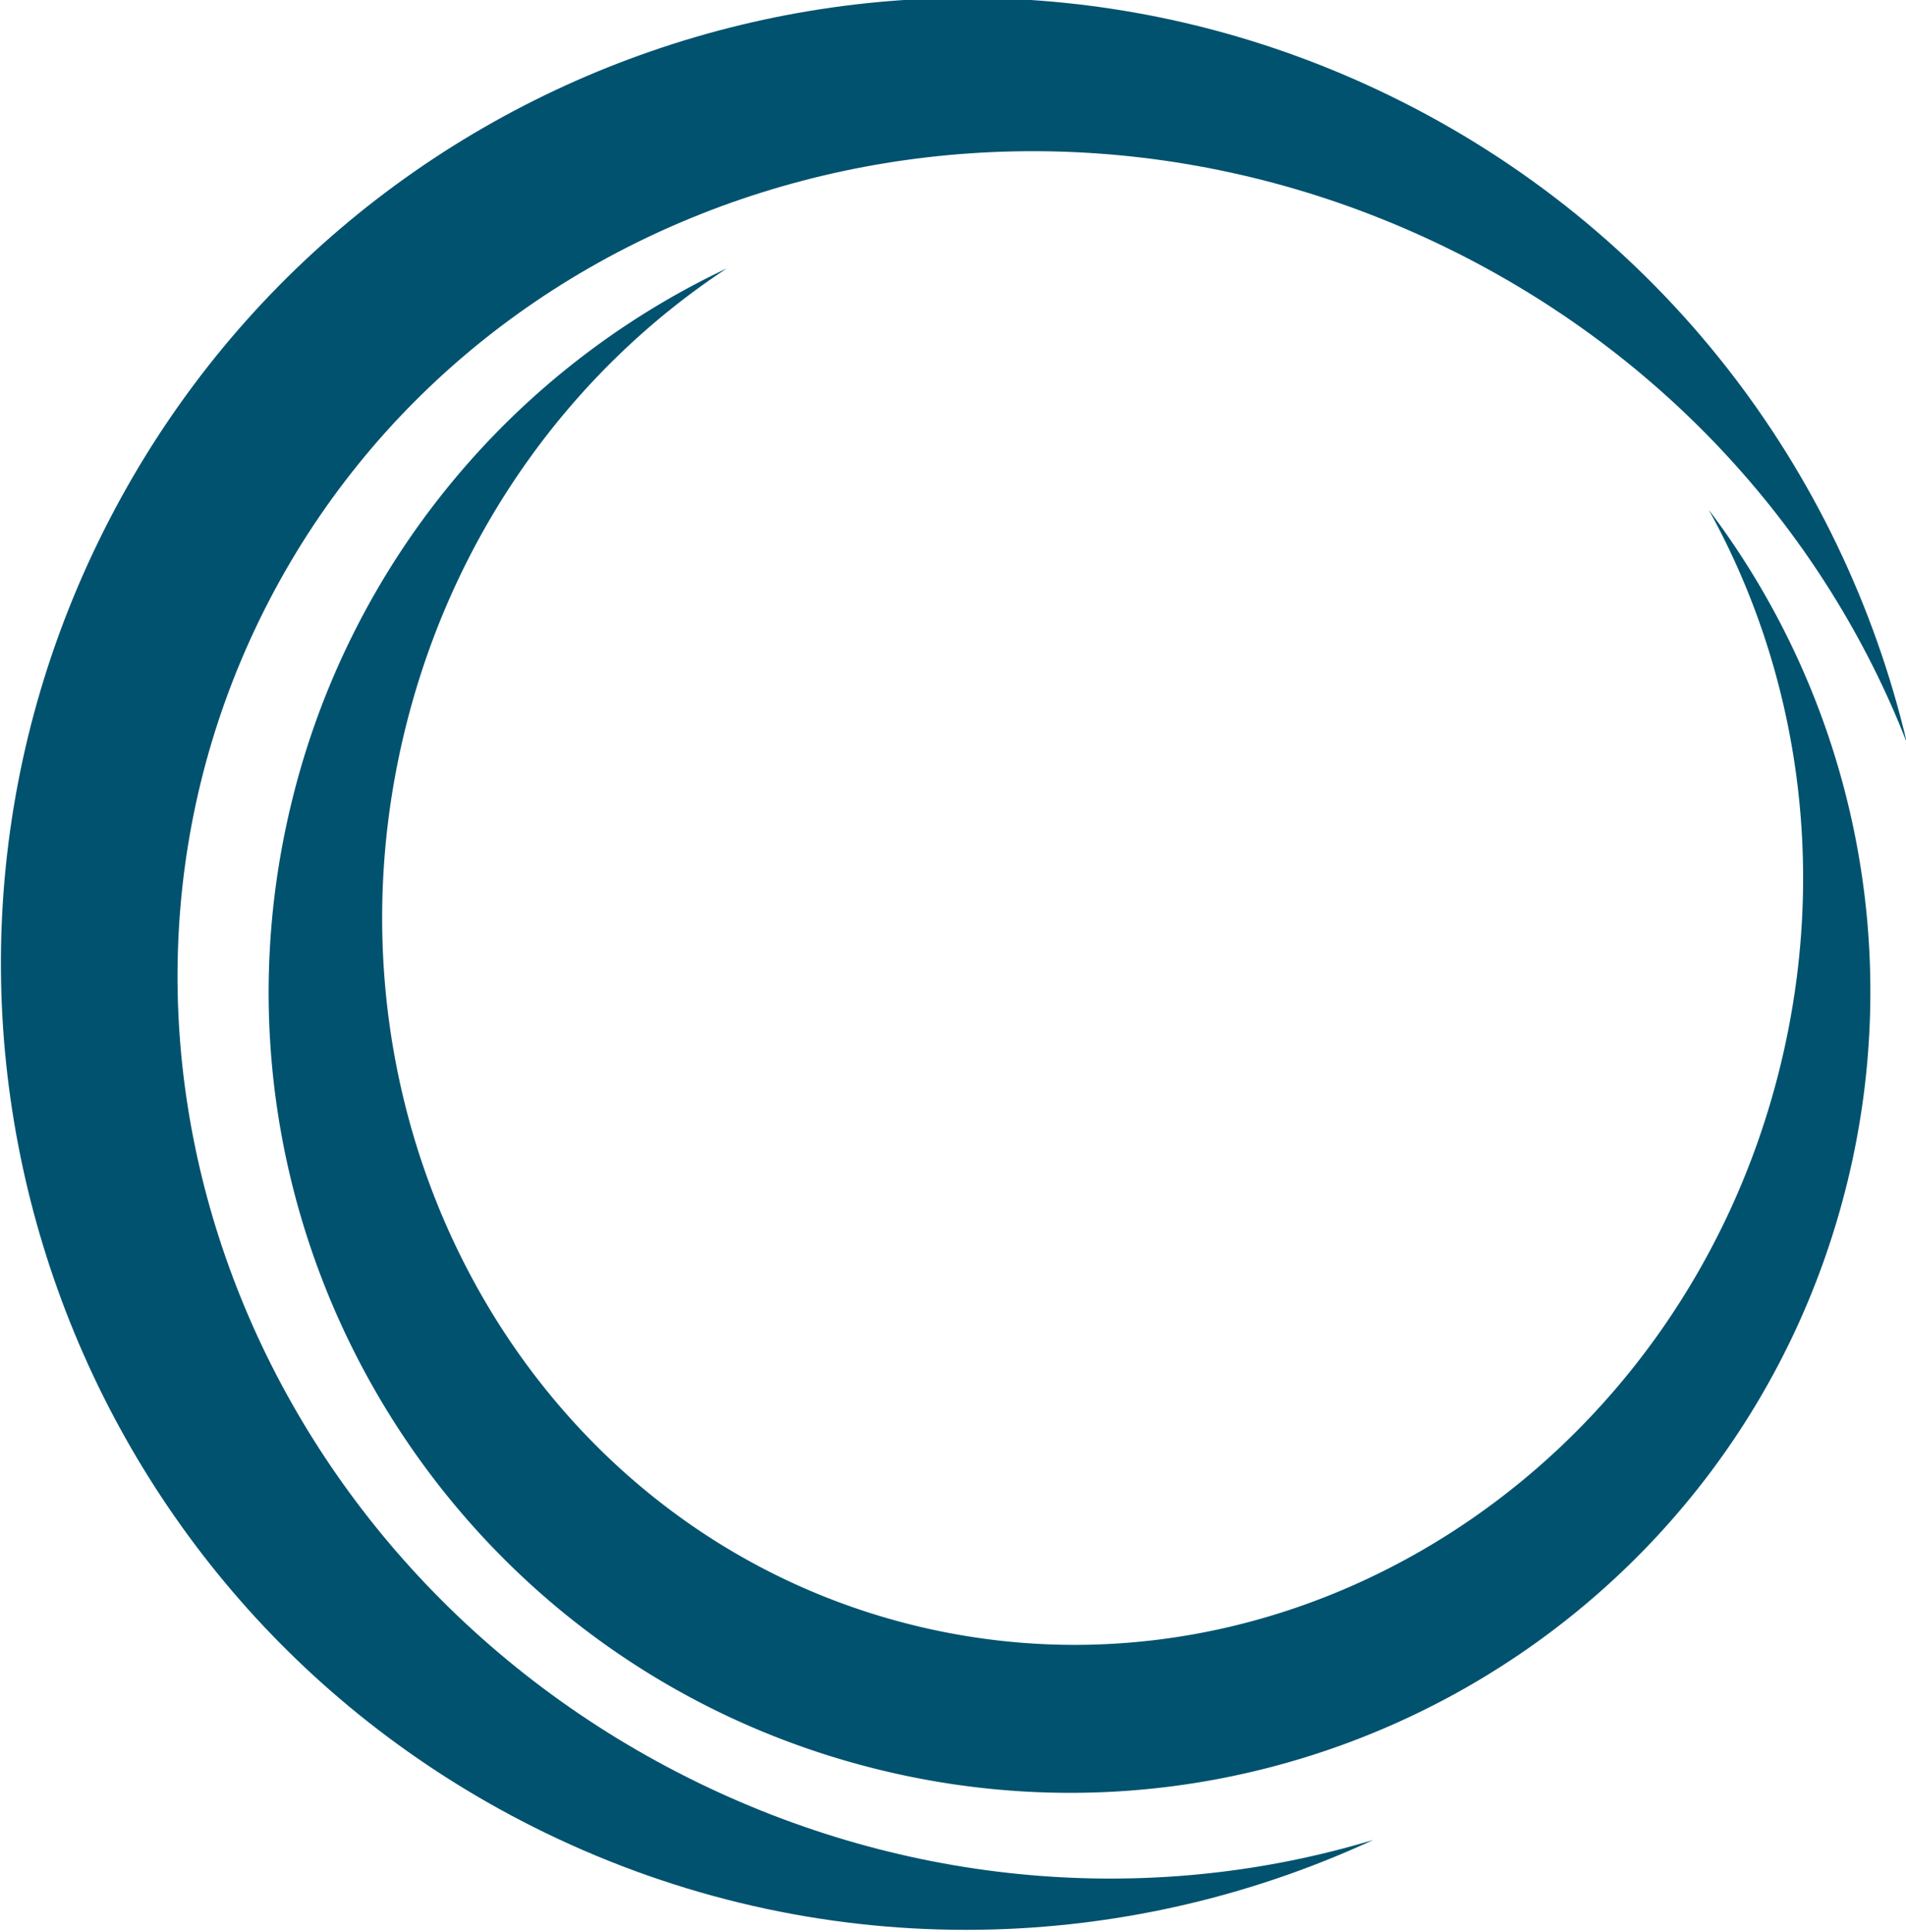
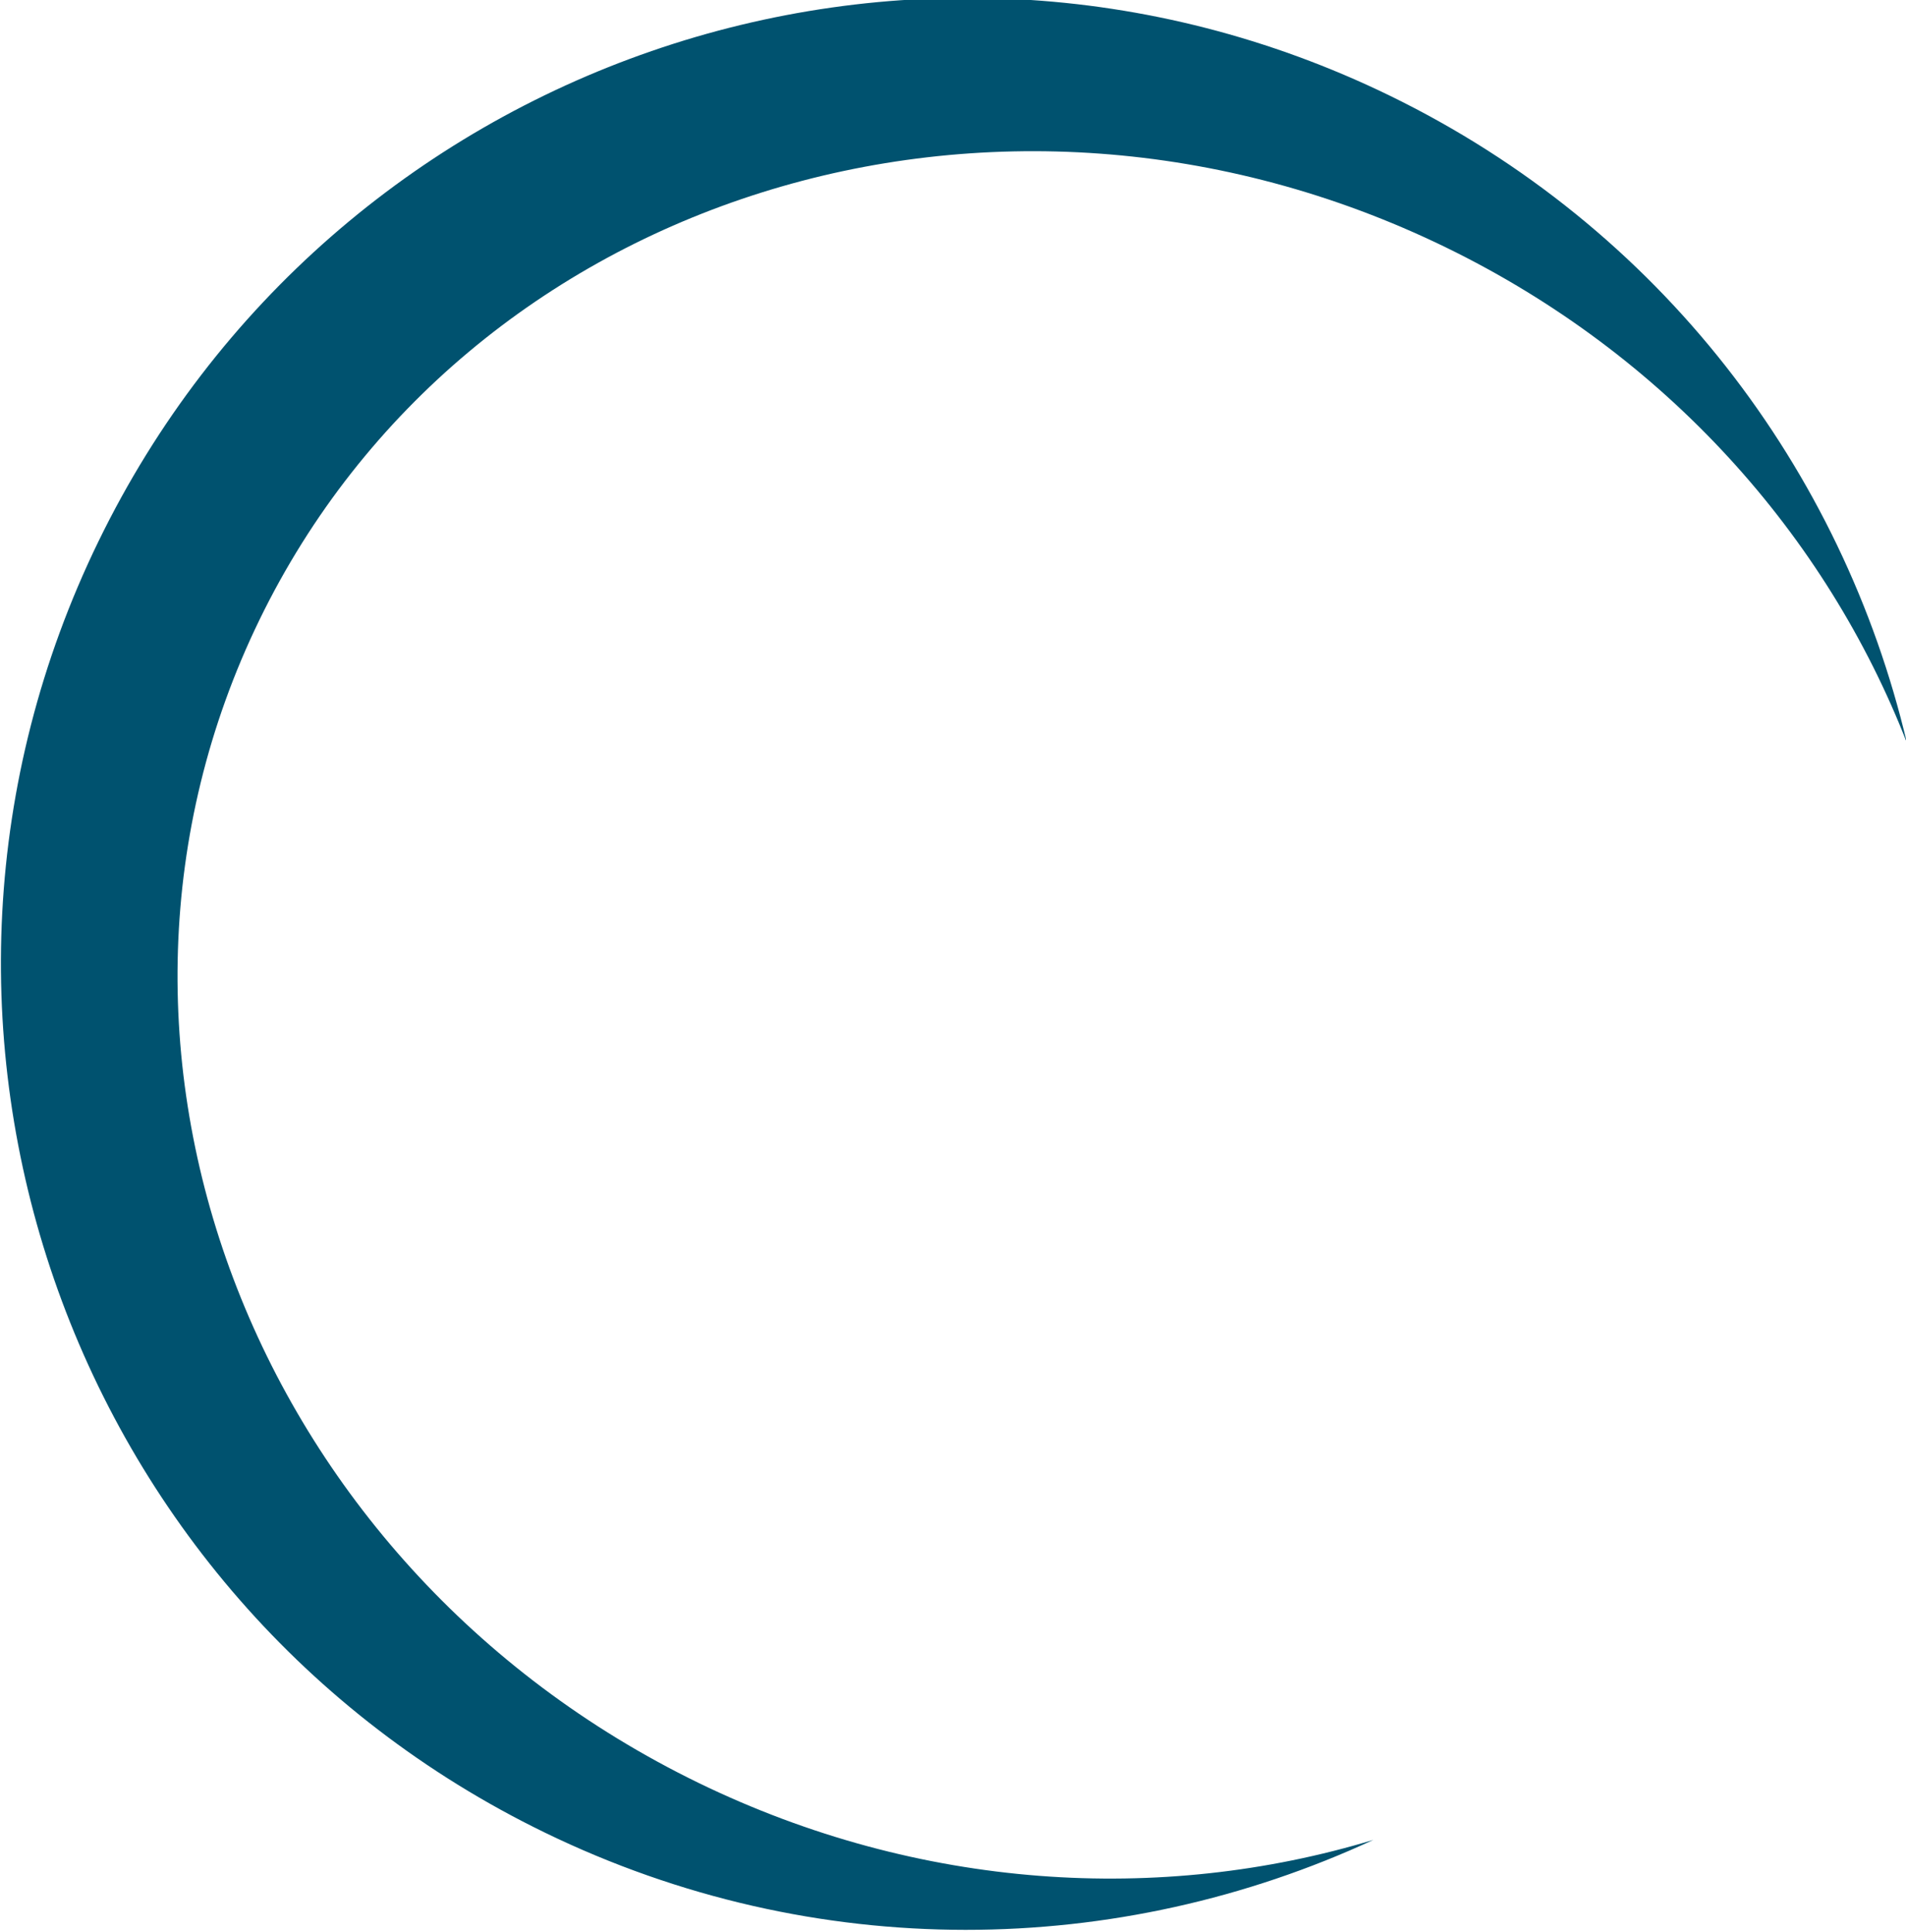
<svg xmlns="http://www.w3.org/2000/svg" id="Layer_1" data-name="Layer 1" viewBox="0 0 639.03 647.7">
  <defs>
    <style>.cls-1{fill:#00526f;}</style>
  </defs>
  <path class="cls-1" d="M33,181.53c-78.22,160.81-11.27,354.58,149.54,432.8,91.06,44.29,192.67,42,277.91,2.51-71.24,21.57-152.12,16.94-226.31-19.14C83.72,524.53,17.84,350,87,207.79S334.15,9.68,484.58,82.85c74.18,36.09,127.75,96.85,154.76,166.21C617.78,157.63,556.86,76.28,465.8,32,305-46.23,111.22,20.72,33,181.53Z" />
-   <path class="cls-1" d="M294.48,593.24c144,35.41,289.39-52.61,324.8-196.58a267.92,267.92,0,0,0-46.36-225.72c29.9,54,40.23,120.36,23.89,186.78C563.7,492.4,433.66,576.2,306.37,544.9S102.74,379.05,135.86,244.37C152.19,178,192.12,123.94,243.65,90A267.89,267.89,0,0,0,97.9,268.44C62.49,412.42,150.51,557.84,294.48,593.24Z" />
</svg>